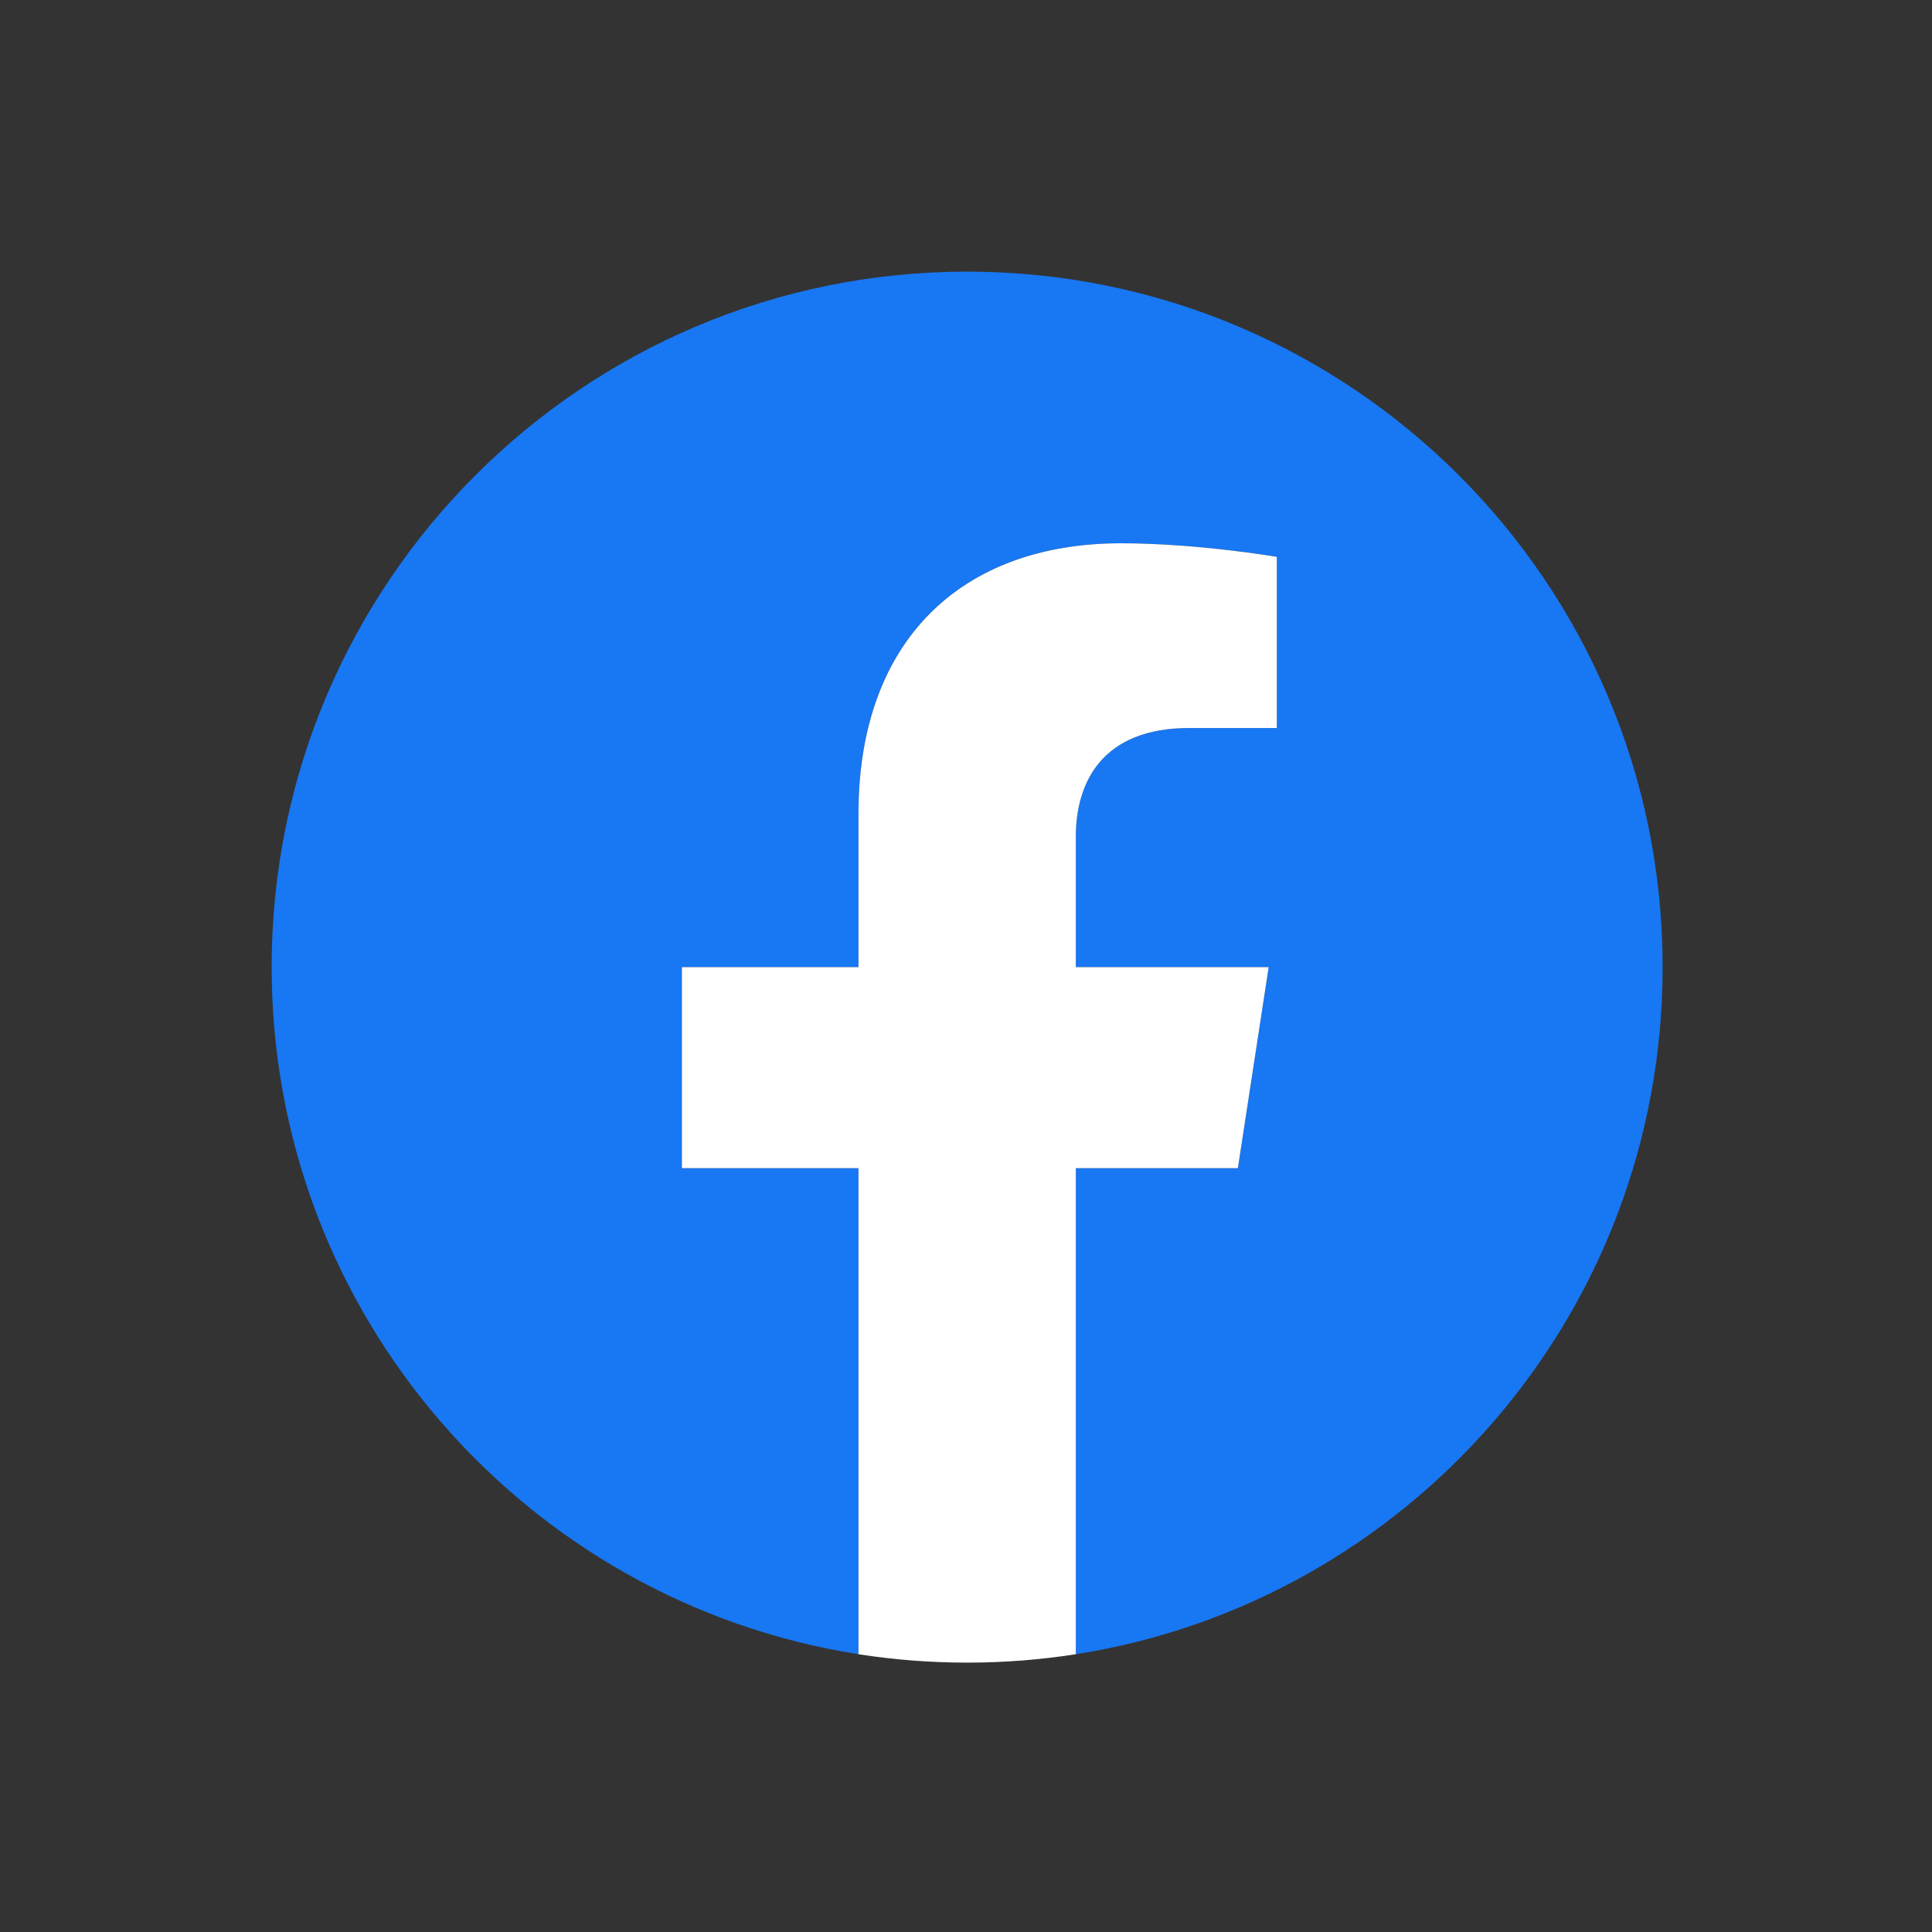
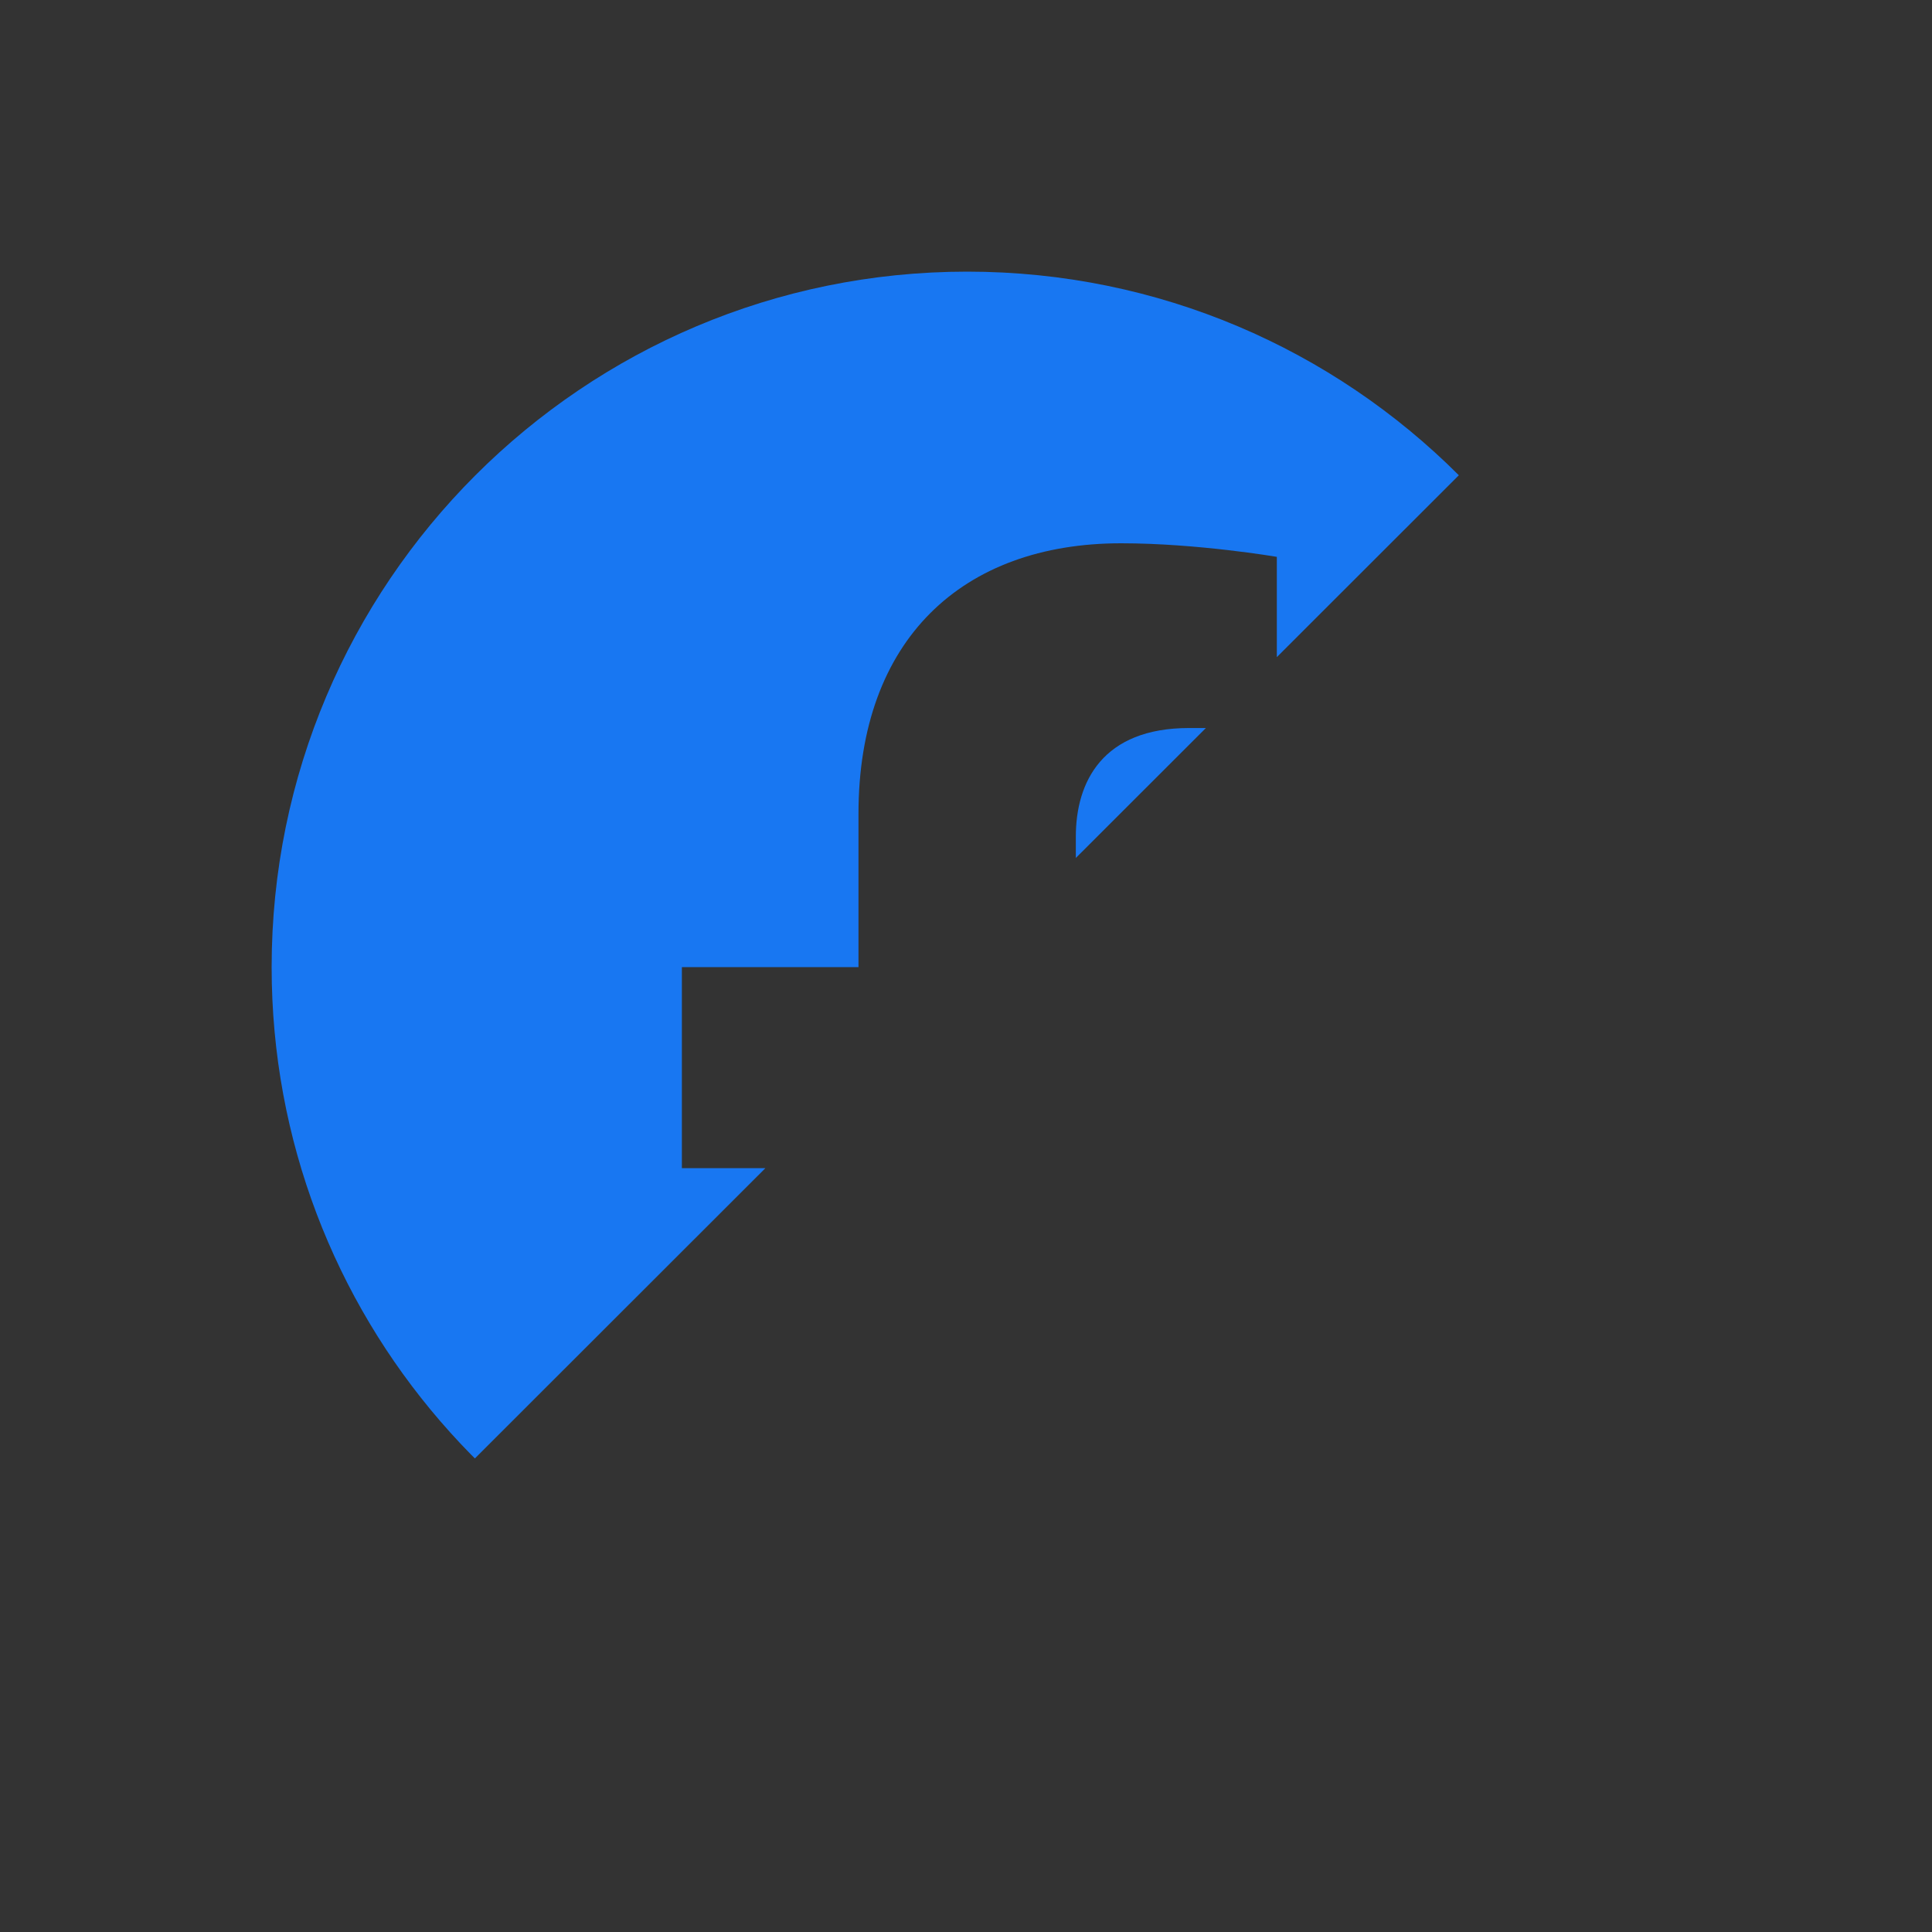
<svg xmlns="http://www.w3.org/2000/svg" width="200" zoomAndPan="magnify" viewBox="0 0 150 150" height="200" preserveAspectRatio="xMidYMid meet" version="1.0">
  <rect x="0" y="0" width="150" height="150" fill="#333333" stroke="none" />
  <defs>
    <clipPath id="8b8c4608aa">
-       <path d="M 21.09 21.09 L 129.086 21.09 L 129.086 129 L 21.09 129 Z M 21.09 21.09 " clip-rule="nonzero" />
+       <path d="M 21.09 21.09 L 129.086 21.09 L 21.09 129 Z M 21.09 21.09 " clip-rule="nonzero" />
    </clipPath>
    <clipPath id="d6f55630a9">
-       <path d="M 52 42 L 100 42 L 100 129.086 L 52 129.086 Z M 52 42 " clip-rule="nonzero" />
-     </clipPath>
+       </clipPath>
  </defs>
  <g clip-path="url(#8b8c4608aa)">
    <path fill="#1877f2" d="M 129.086 75.086 C 129.086 45.266 104.91 21.09 75.09 21.09 C 45.266 21.09 21.09 45.266 21.09 75.086 C 21.09 102.039 40.836 124.383 66.652 128.434 L 66.652 90.695 L 52.941 90.695 L 52.941 75.086 L 66.652 75.086 L 66.652 63.191 C 66.652 49.656 74.711 42.18 87.047 42.18 C 92.953 42.18 99.133 43.234 99.133 43.234 L 99.133 56.523 L 92.324 56.523 C 85.617 56.523 83.527 60.688 83.527 64.957 L 83.527 75.086 L 98.5 75.086 L 96.109 90.695 L 83.527 90.695 L 83.527 128.434 C 109.34 124.383 129.086 102.039 129.086 75.086 " fill-opacity="1" fill-rule="nonzero" />
  </g>
  <g clip-path="url(#d6f55630a9)">
-     <path fill="#ffffff" d="M 96.109 90.695 L 98.5 75.086 L 83.527 75.086 L 83.527 64.957 C 83.527 60.688 85.617 56.523 92.324 56.523 L 99.133 56.523 L 99.133 43.234 C 99.133 43.234 92.953 42.18 87.047 42.18 C 74.711 42.18 66.652 49.656 66.652 63.191 L 66.652 75.086 L 52.941 75.086 L 52.941 90.695 L 66.652 90.695 L 66.652 128.434 C 69.398 128.863 72.219 129.086 75.09 129.086 C 77.957 129.086 80.777 128.863 83.527 128.434 L 83.527 90.695 L 96.109 90.695 " fill-opacity="1" fill-rule="nonzero" />
-   </g>
+     </g>
</svg>